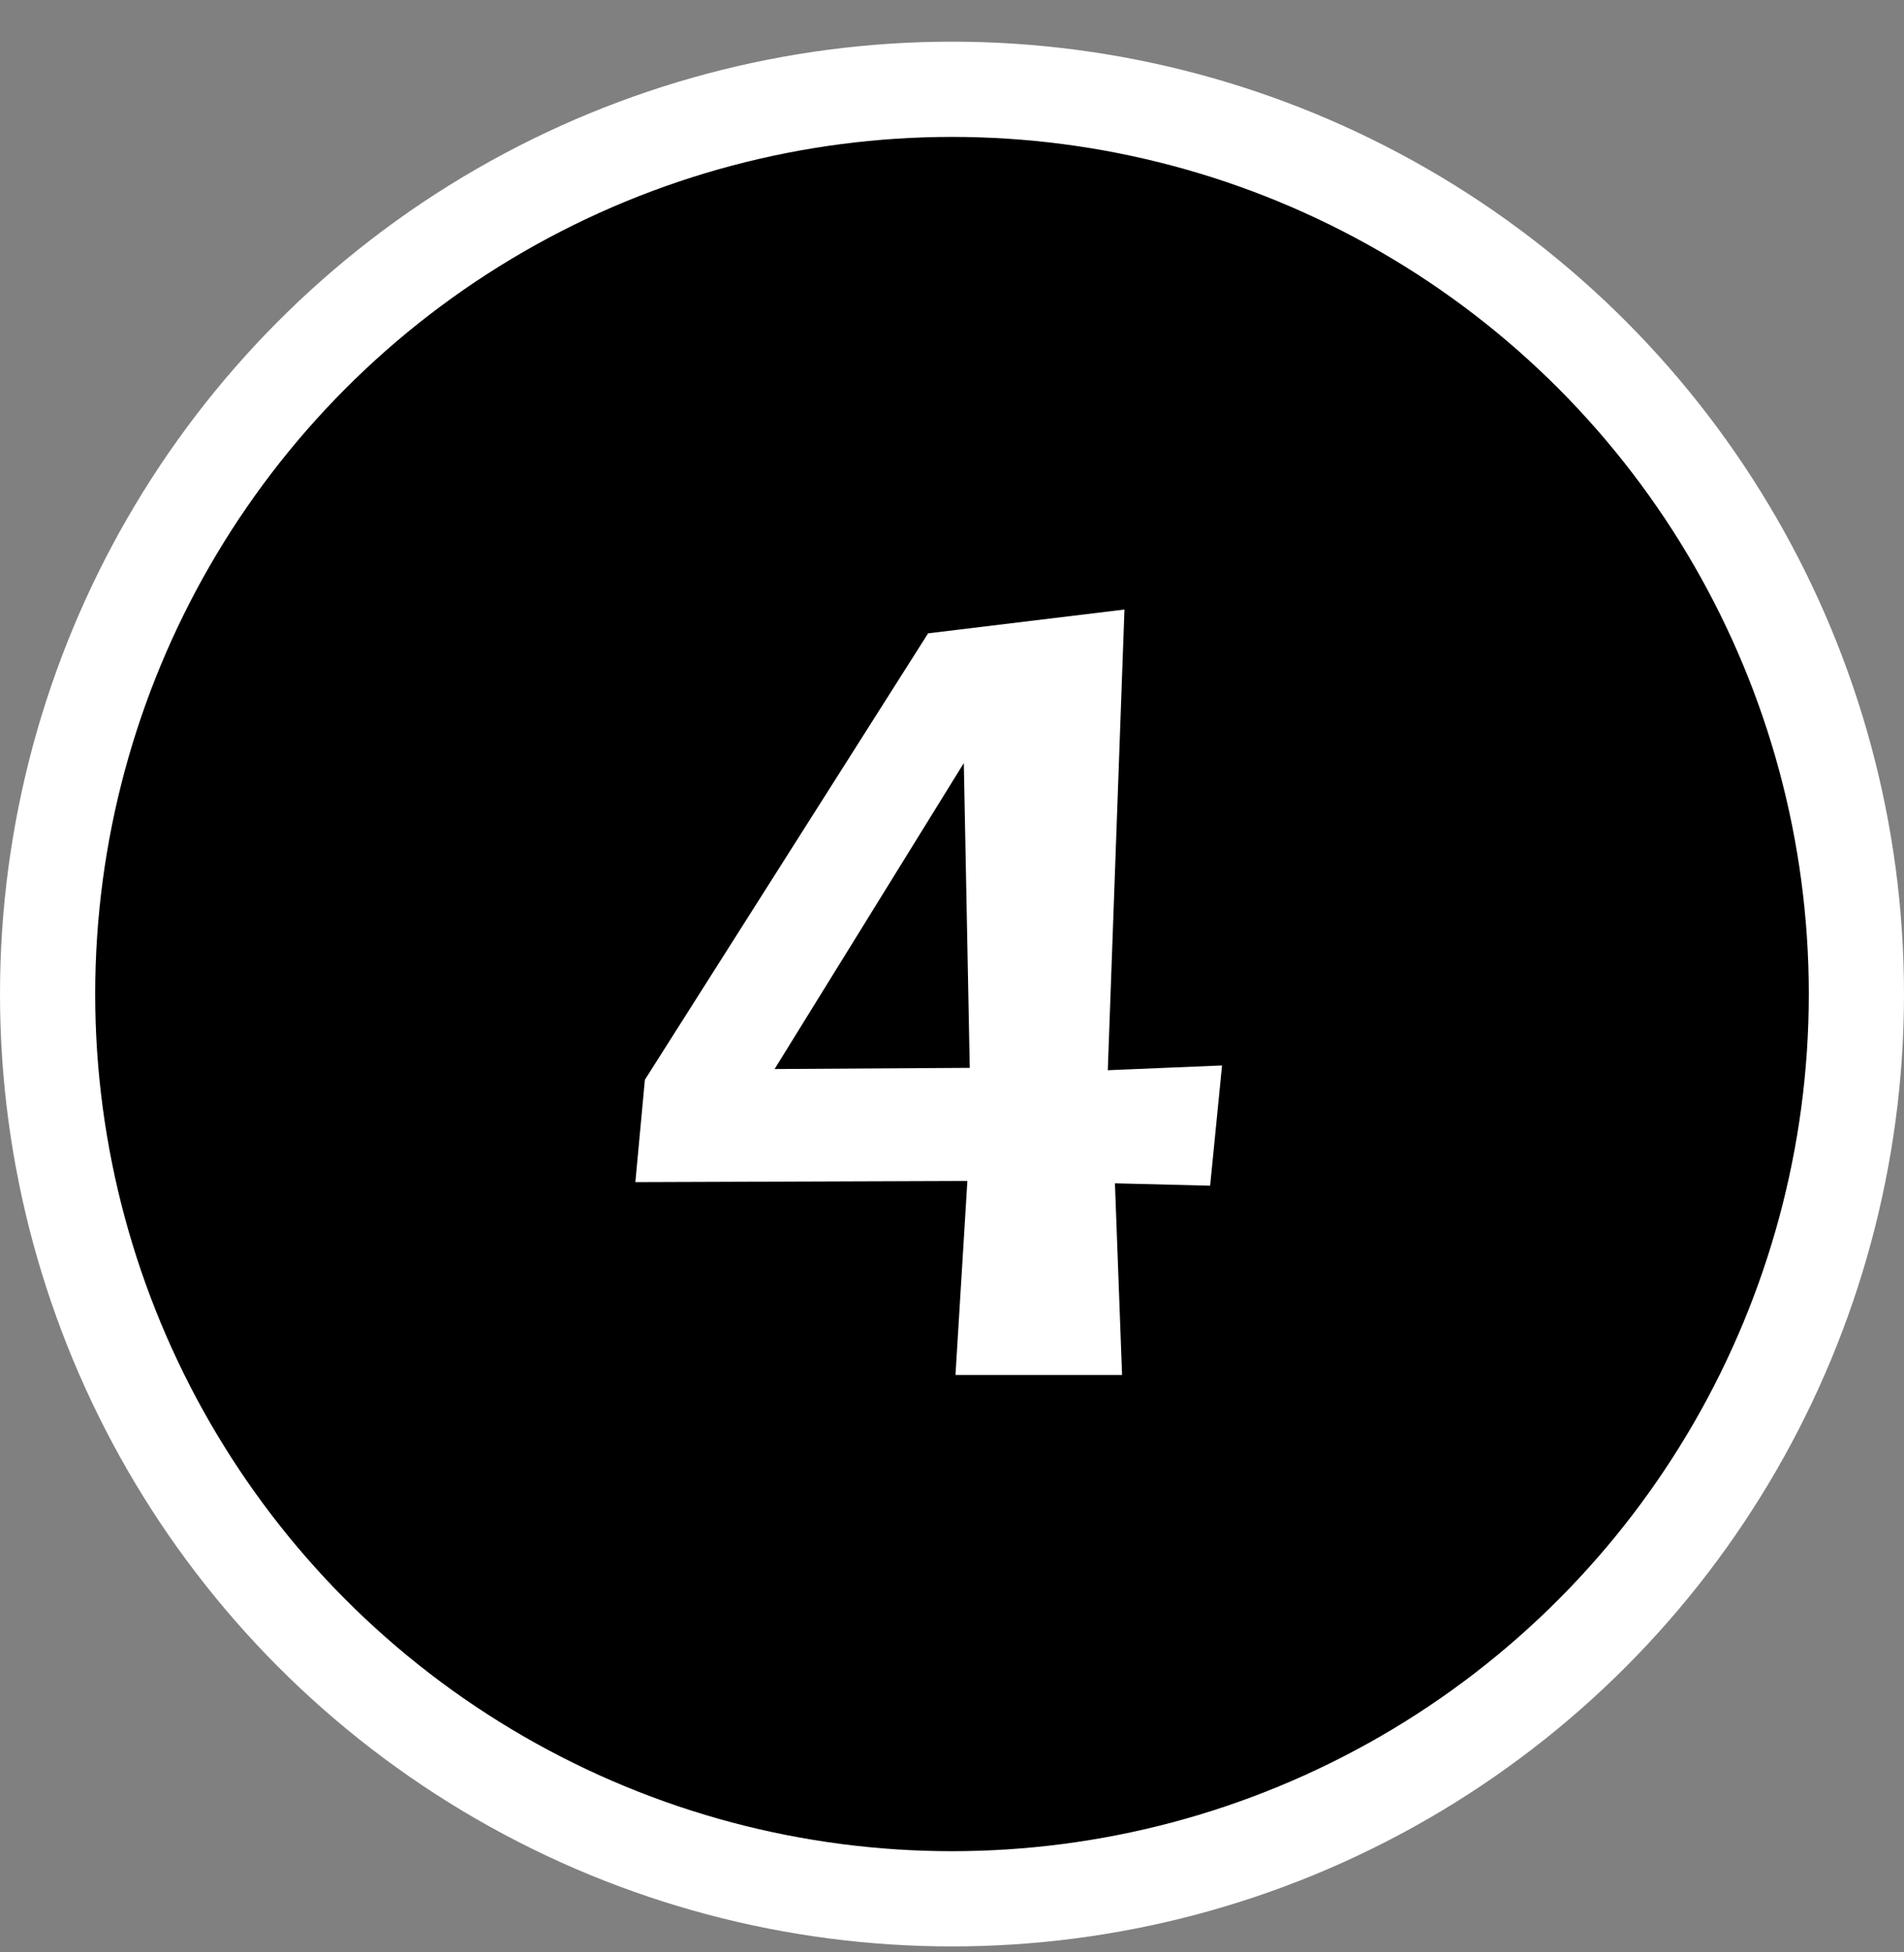
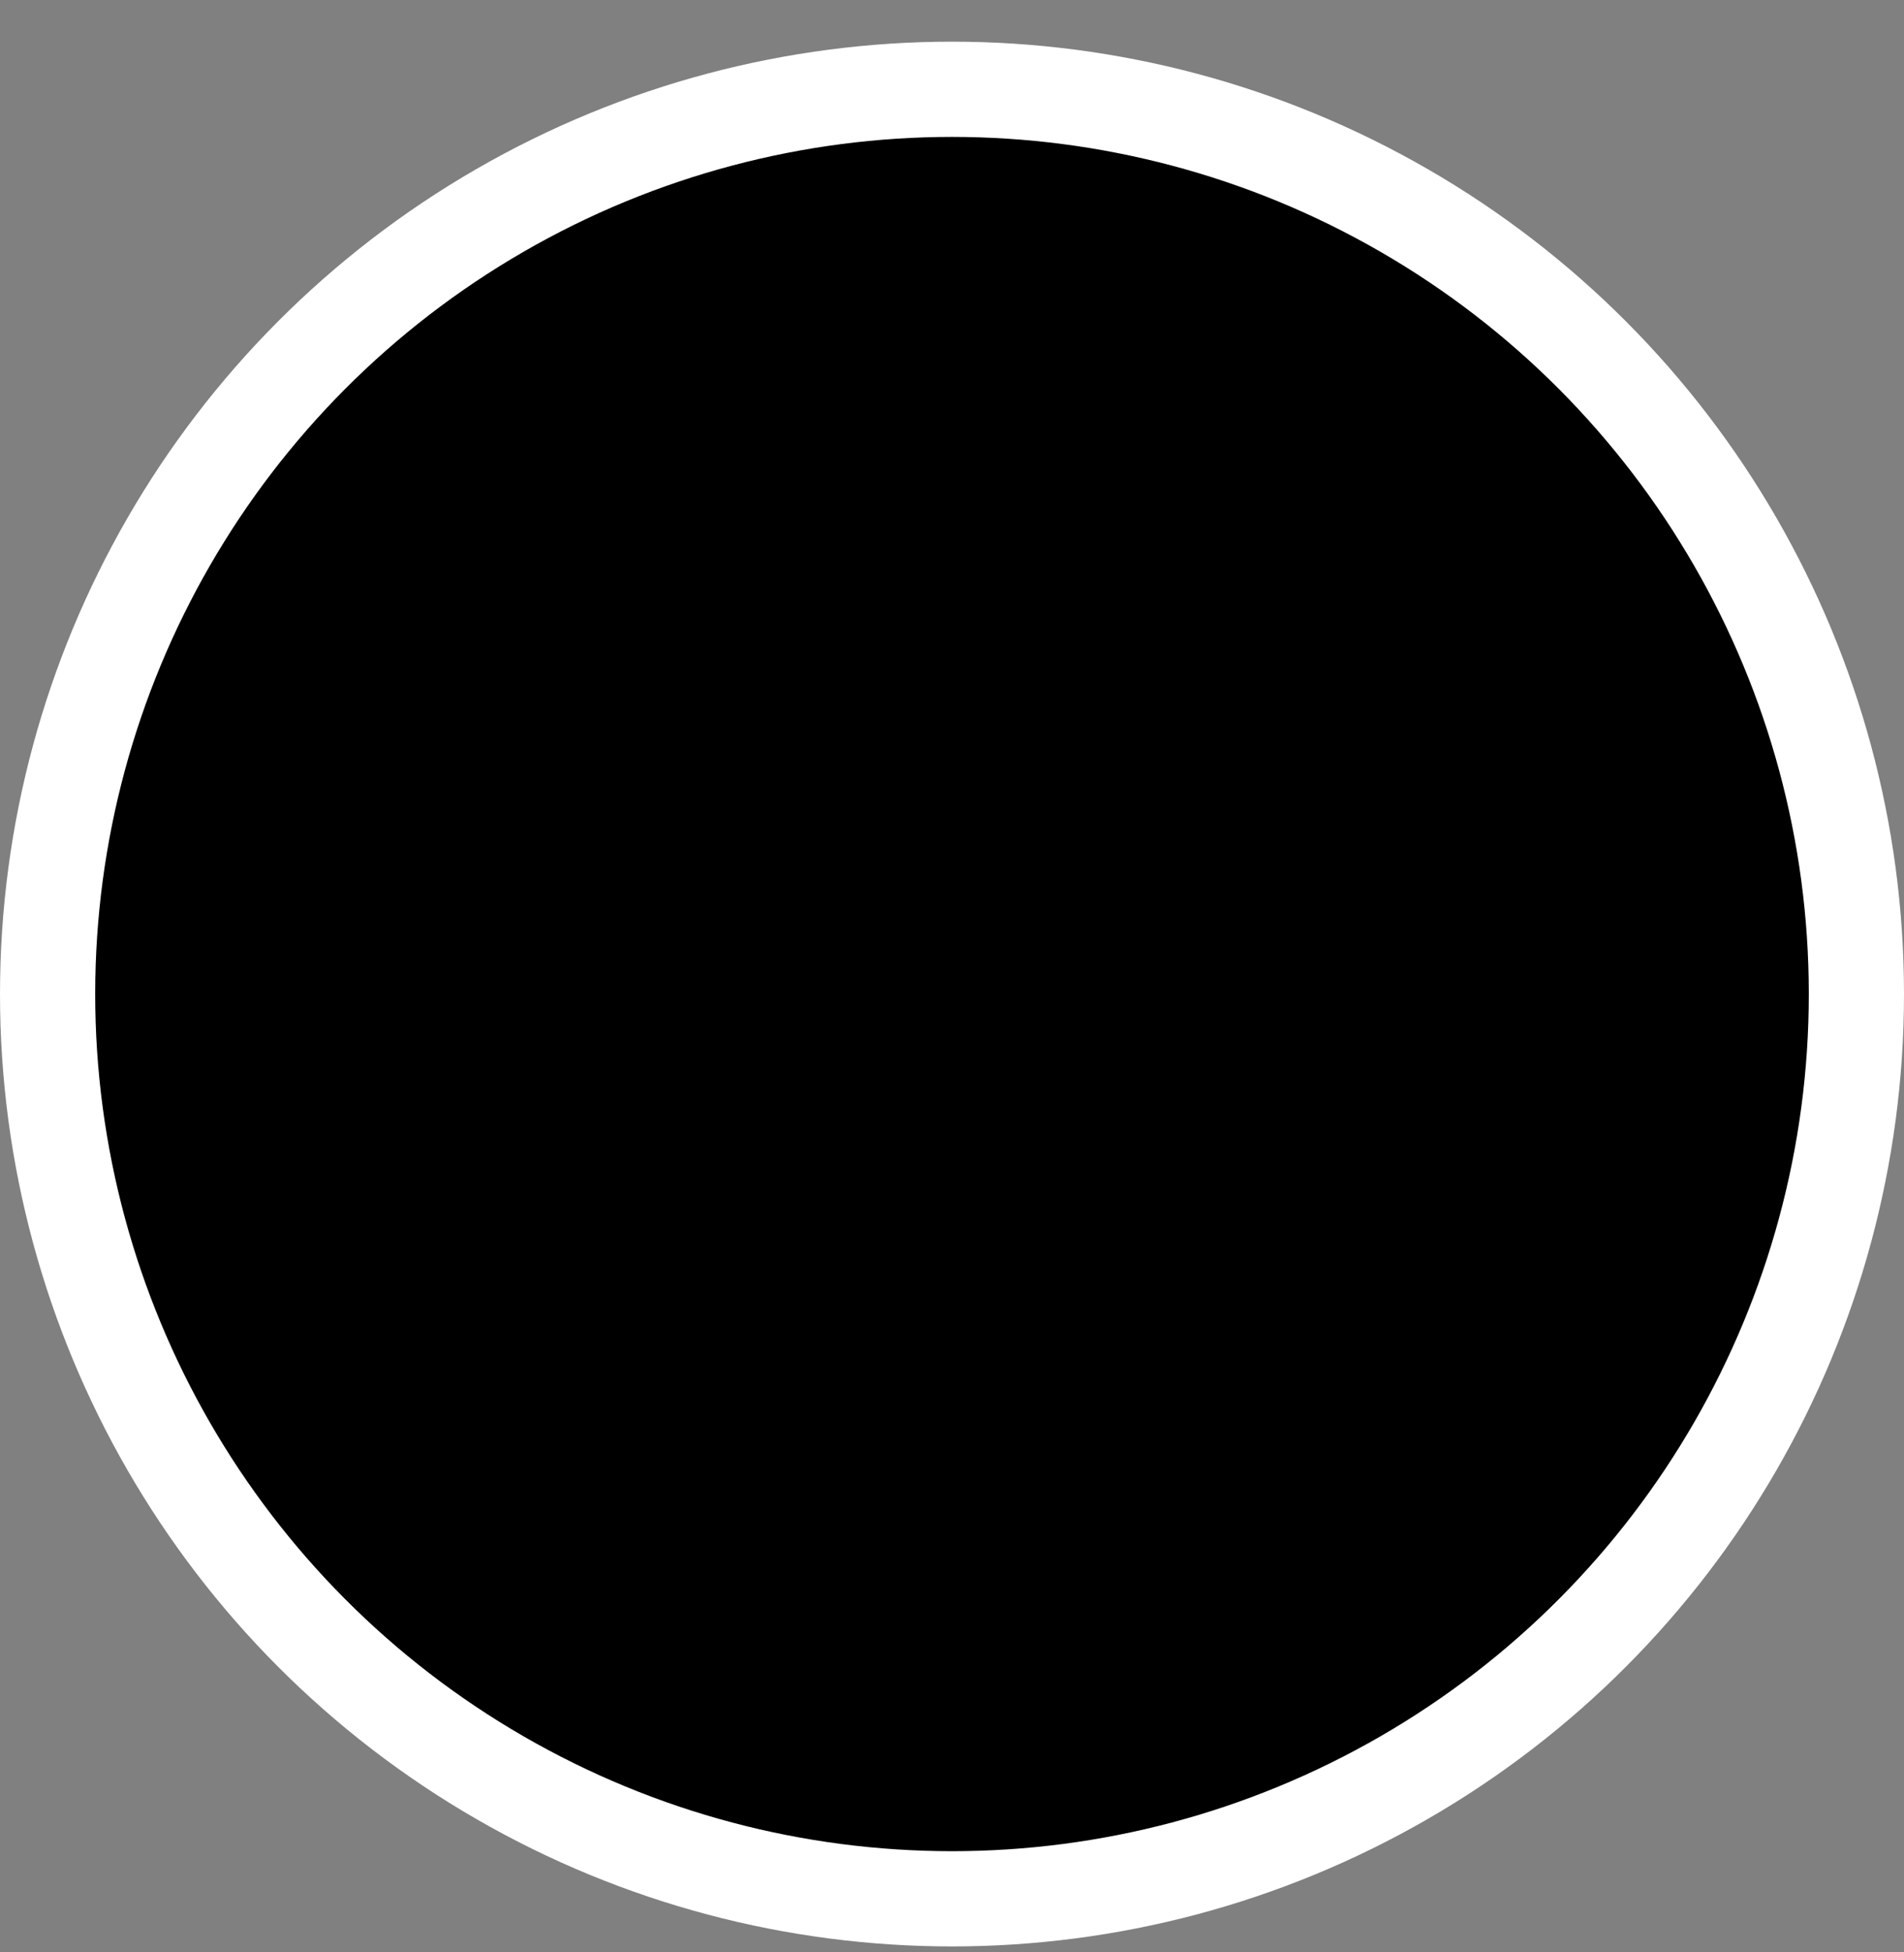
<svg xmlns="http://www.w3.org/2000/svg" width="40" height="41" viewBox="0 0 40 41" fill="none">
  <rect x="0" y="0" width="40" height="41" fill="#808080" stroke="none" />
  <circle cx="20" cy="20.875" r="19" fill="black" stroke="white" stroke-width="2" />
-   <path d="M13.548 22.675L19.498 13.3L23.623 12.8L23.273 22.475L25.673 22.375L25.423 24.9L23.423 24.85L23.573 28.875H20.073L20.323 24.8L13.348 24.825L13.548 22.675ZM20.248 16.025L16.273 22.45L20.373 22.425L20.248 16.025Z" fill="white" />
</svg>